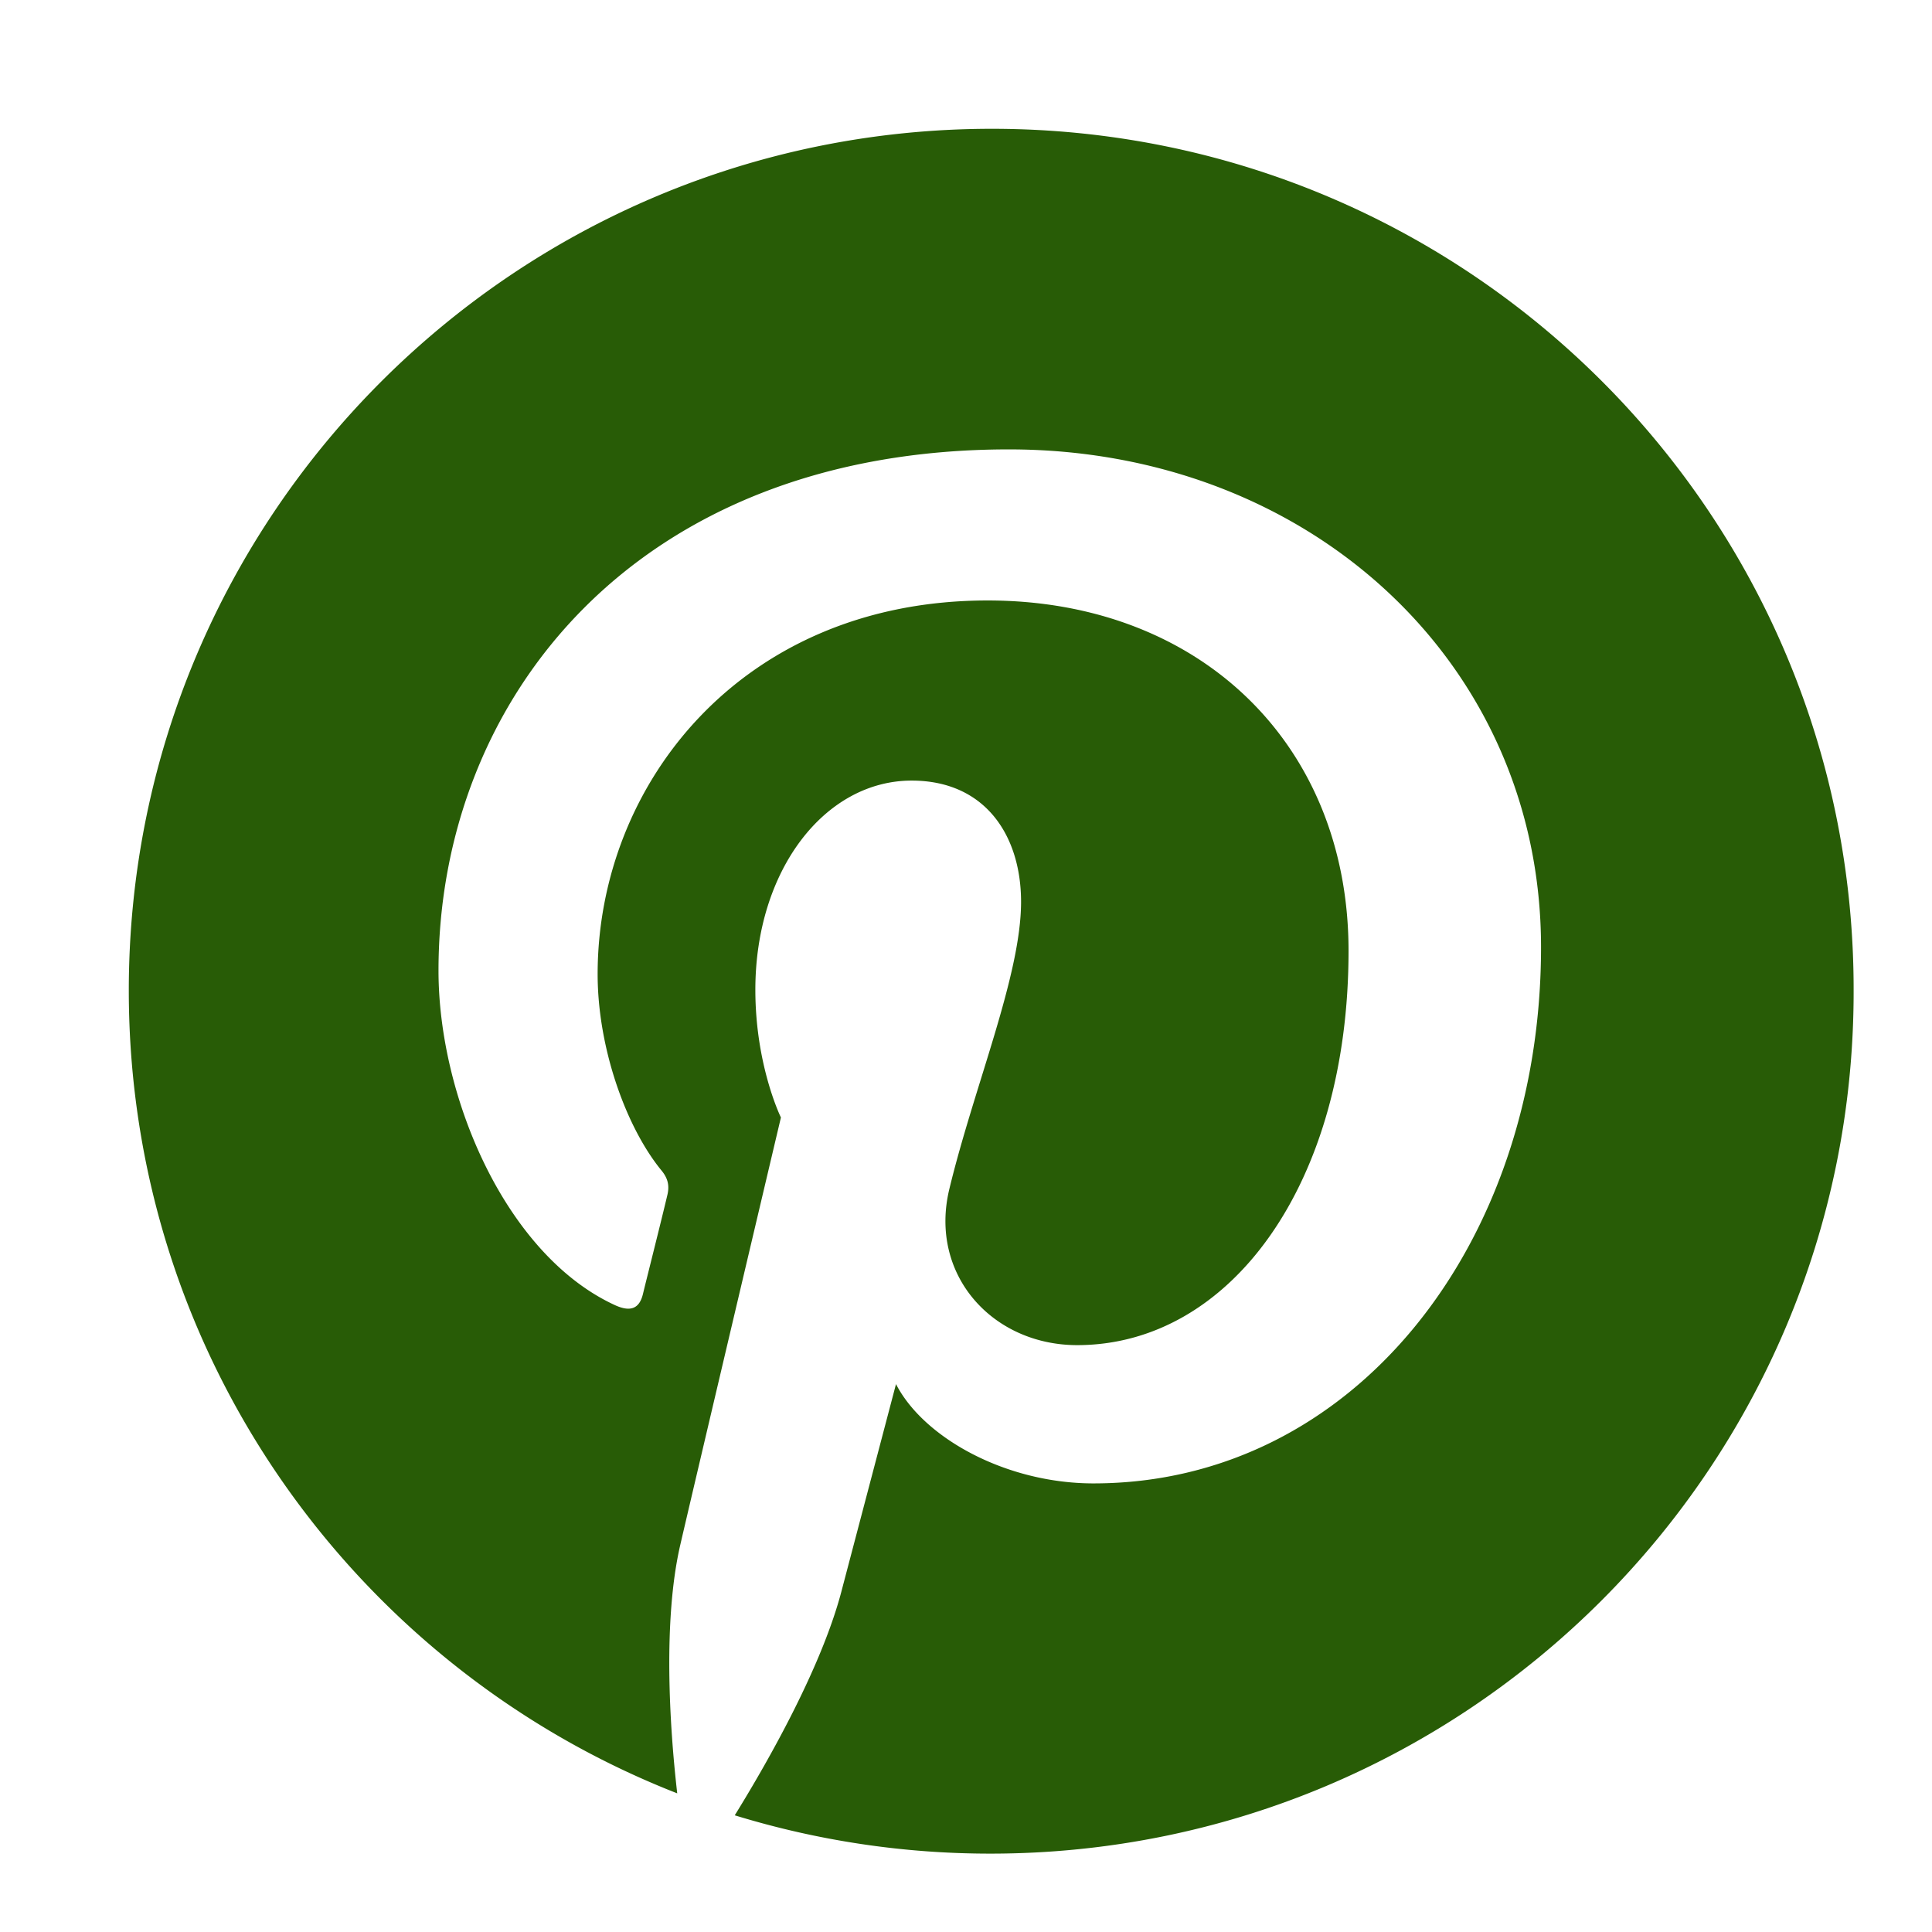
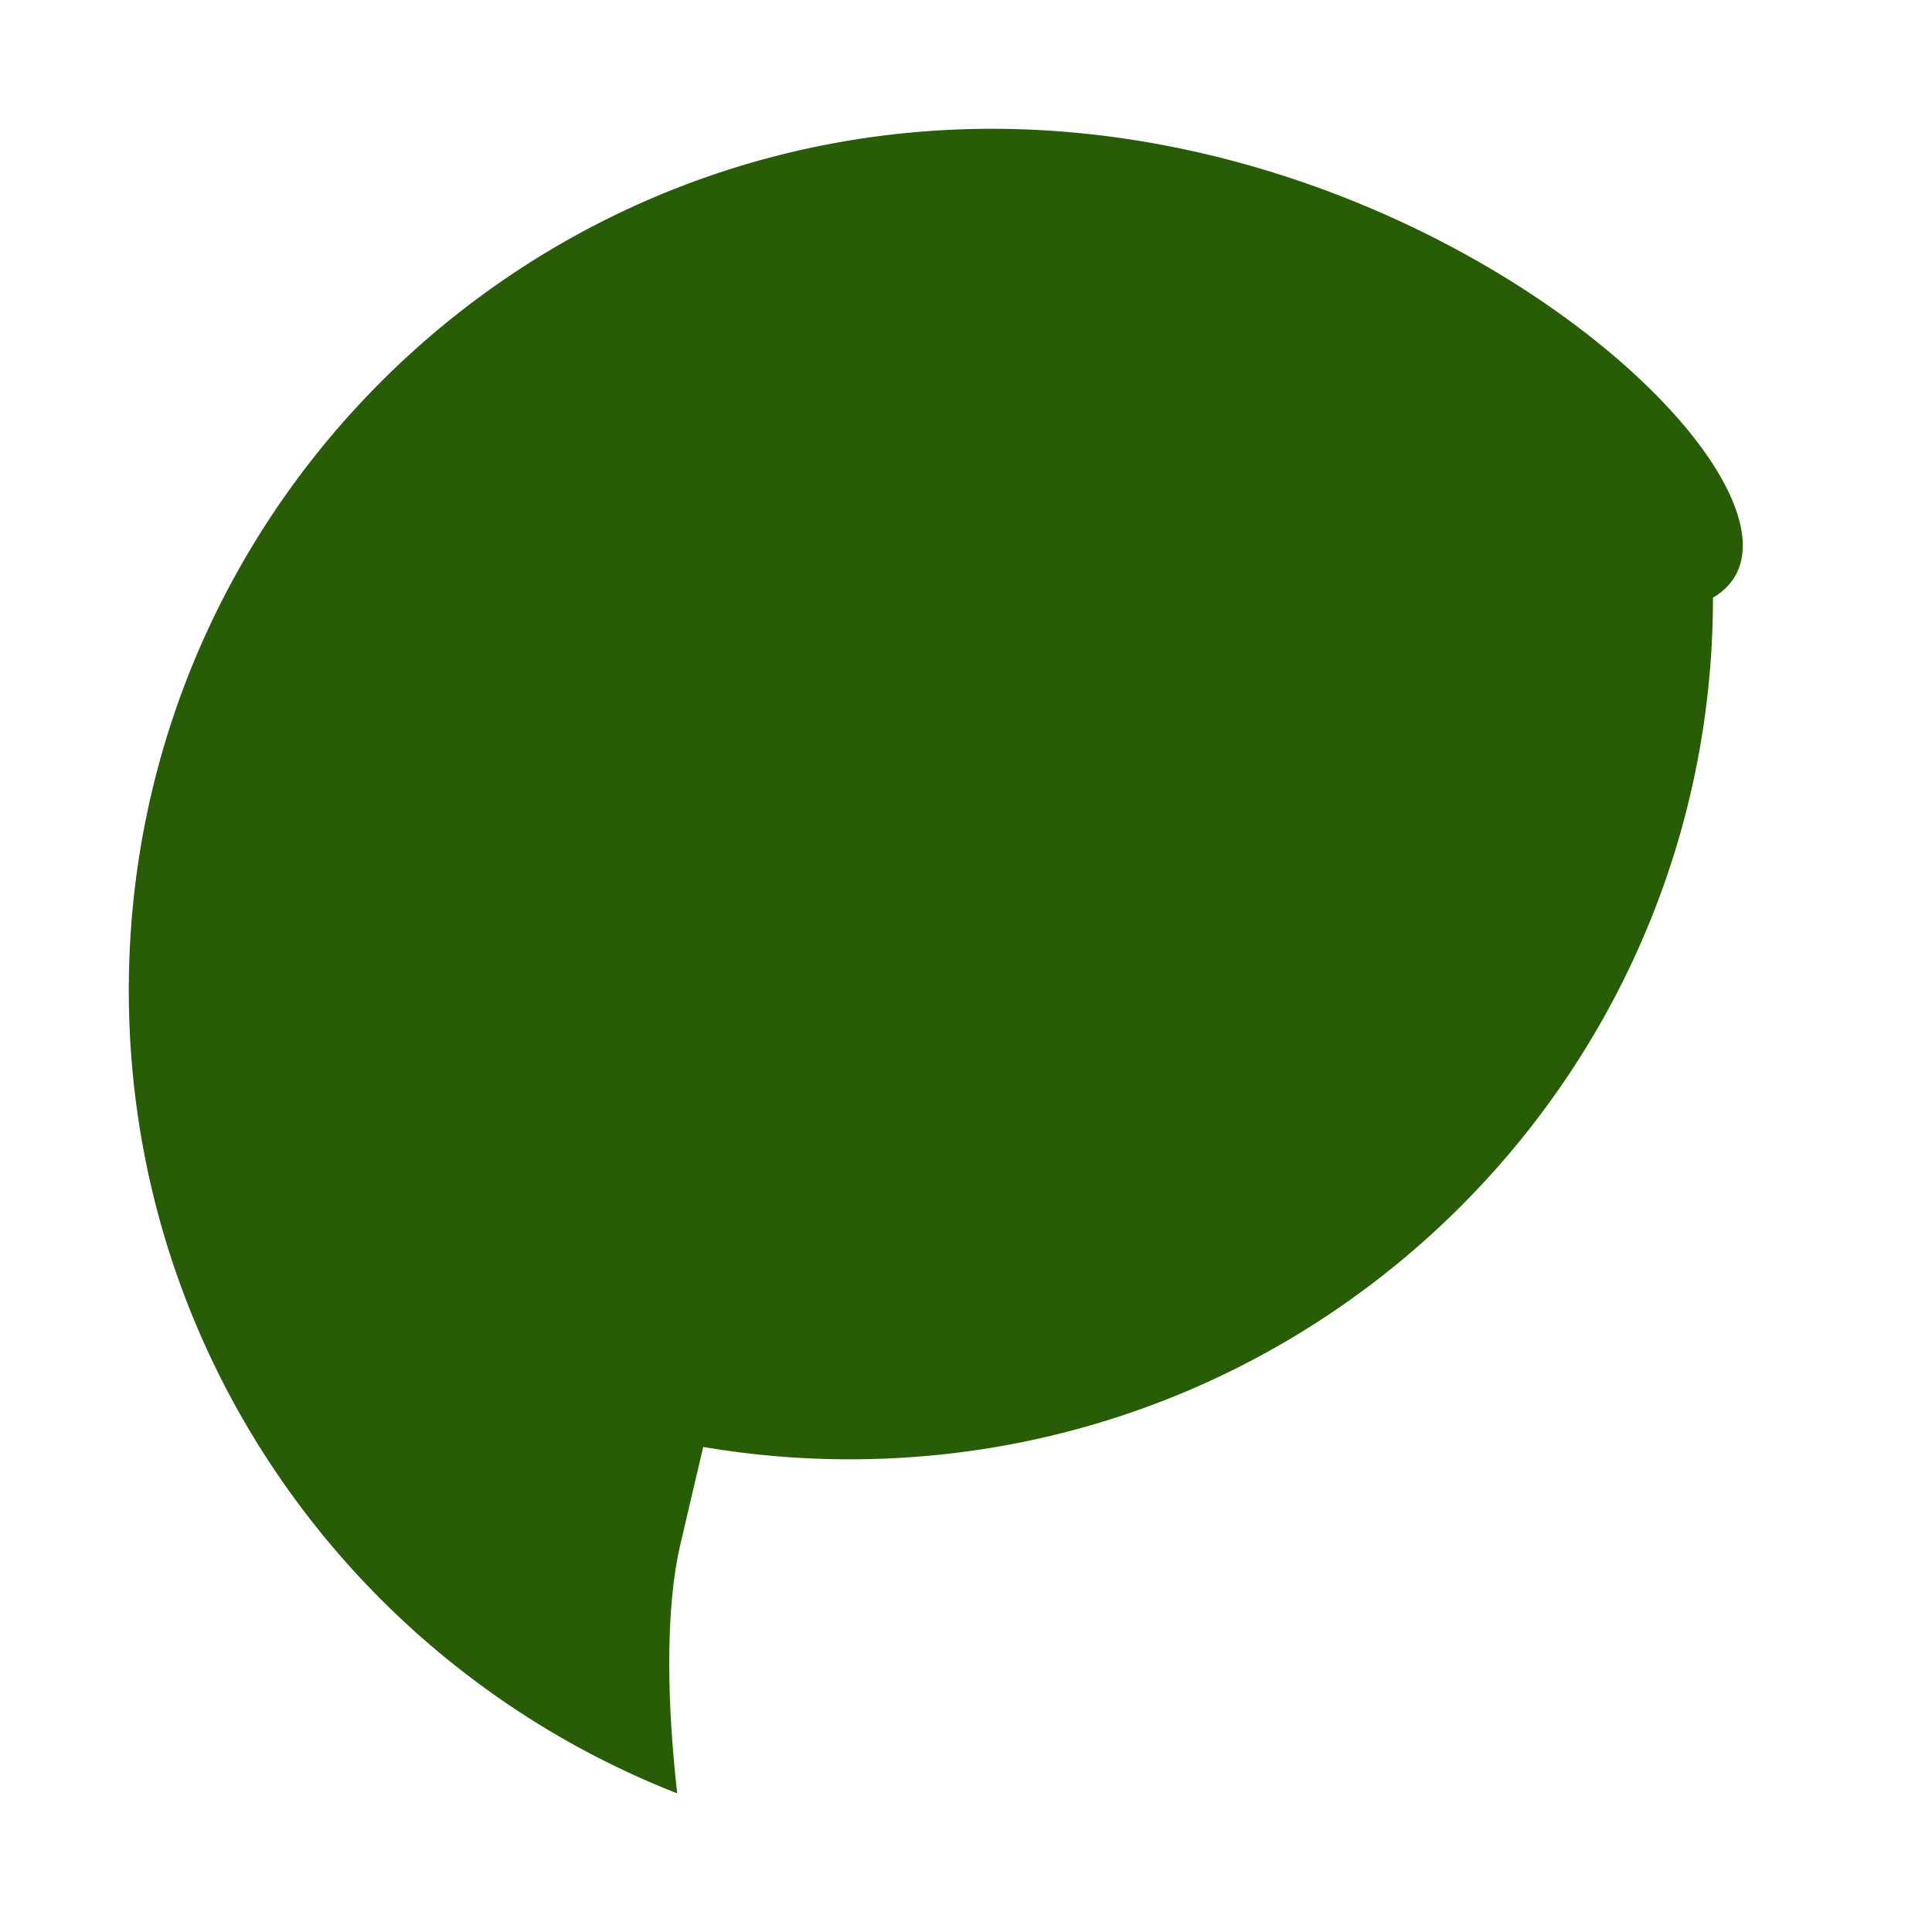
<svg xmlns="http://www.w3.org/2000/svg" width="30" height="30" fill="none">
-   <path fill="#285C06" d="M15.402 2C8.001 2 2 7.99 2 15.38c0 5.672 3.53 10.517 8.516 12.467-.122-1.058-.22-2.687.044-3.844.242-1.046 1.566-6.651 1.566-6.651s-.397-.804-.397-1.983c0-1.86 1.081-3.248 2.427-3.248 1.147 0 1.699.859 1.699 1.883 0 1.145-.728 2.863-1.114 4.46-.32 1.332.672 2.423 1.985 2.423 2.383 0 4.214-2.511 4.214-6.123 0-3.205-2.306-5.44-5.604-5.44-3.816 0-6.056 2.852-6.056 5.803 0 1.145.442 2.379.993 3.05.11.133.121.254.088.386-.099.419-.33 1.332-.375 1.52-.055.242-.198.297-.452.176-1.677-.782-2.725-3.216-2.725-5.187 0-4.218 3.067-8.094 8.858-8.094 4.644 0 8.262 3.303 8.262 7.73 0 4.615-2.912 8.326-6.95 8.326-1.356 0-2.636-.705-3.066-1.542l-.838 3.183c-.298 1.167-1.114 2.621-1.666 3.513a13.5 13.5 0 0 0 3.971.595c7.402 0 13.403-5.991 13.403-13.38C28.805 7.99 22.804 2 15.403 2" />
+   <path fill="#285C06" d="M15.402 2C8.001 2 2 7.99 2 15.38c0 5.672 3.53 10.517 8.516 12.467-.122-1.058-.22-2.687.044-3.844.242-1.046 1.566-6.651 1.566-6.651s-.397-.804-.397-1.983l-.838 3.183c-.298 1.167-1.114 2.621-1.666 3.513a13.5 13.5 0 0 0 3.971.595c7.402 0 13.403-5.991 13.403-13.38C28.805 7.99 22.804 2 15.403 2" />
</svg>